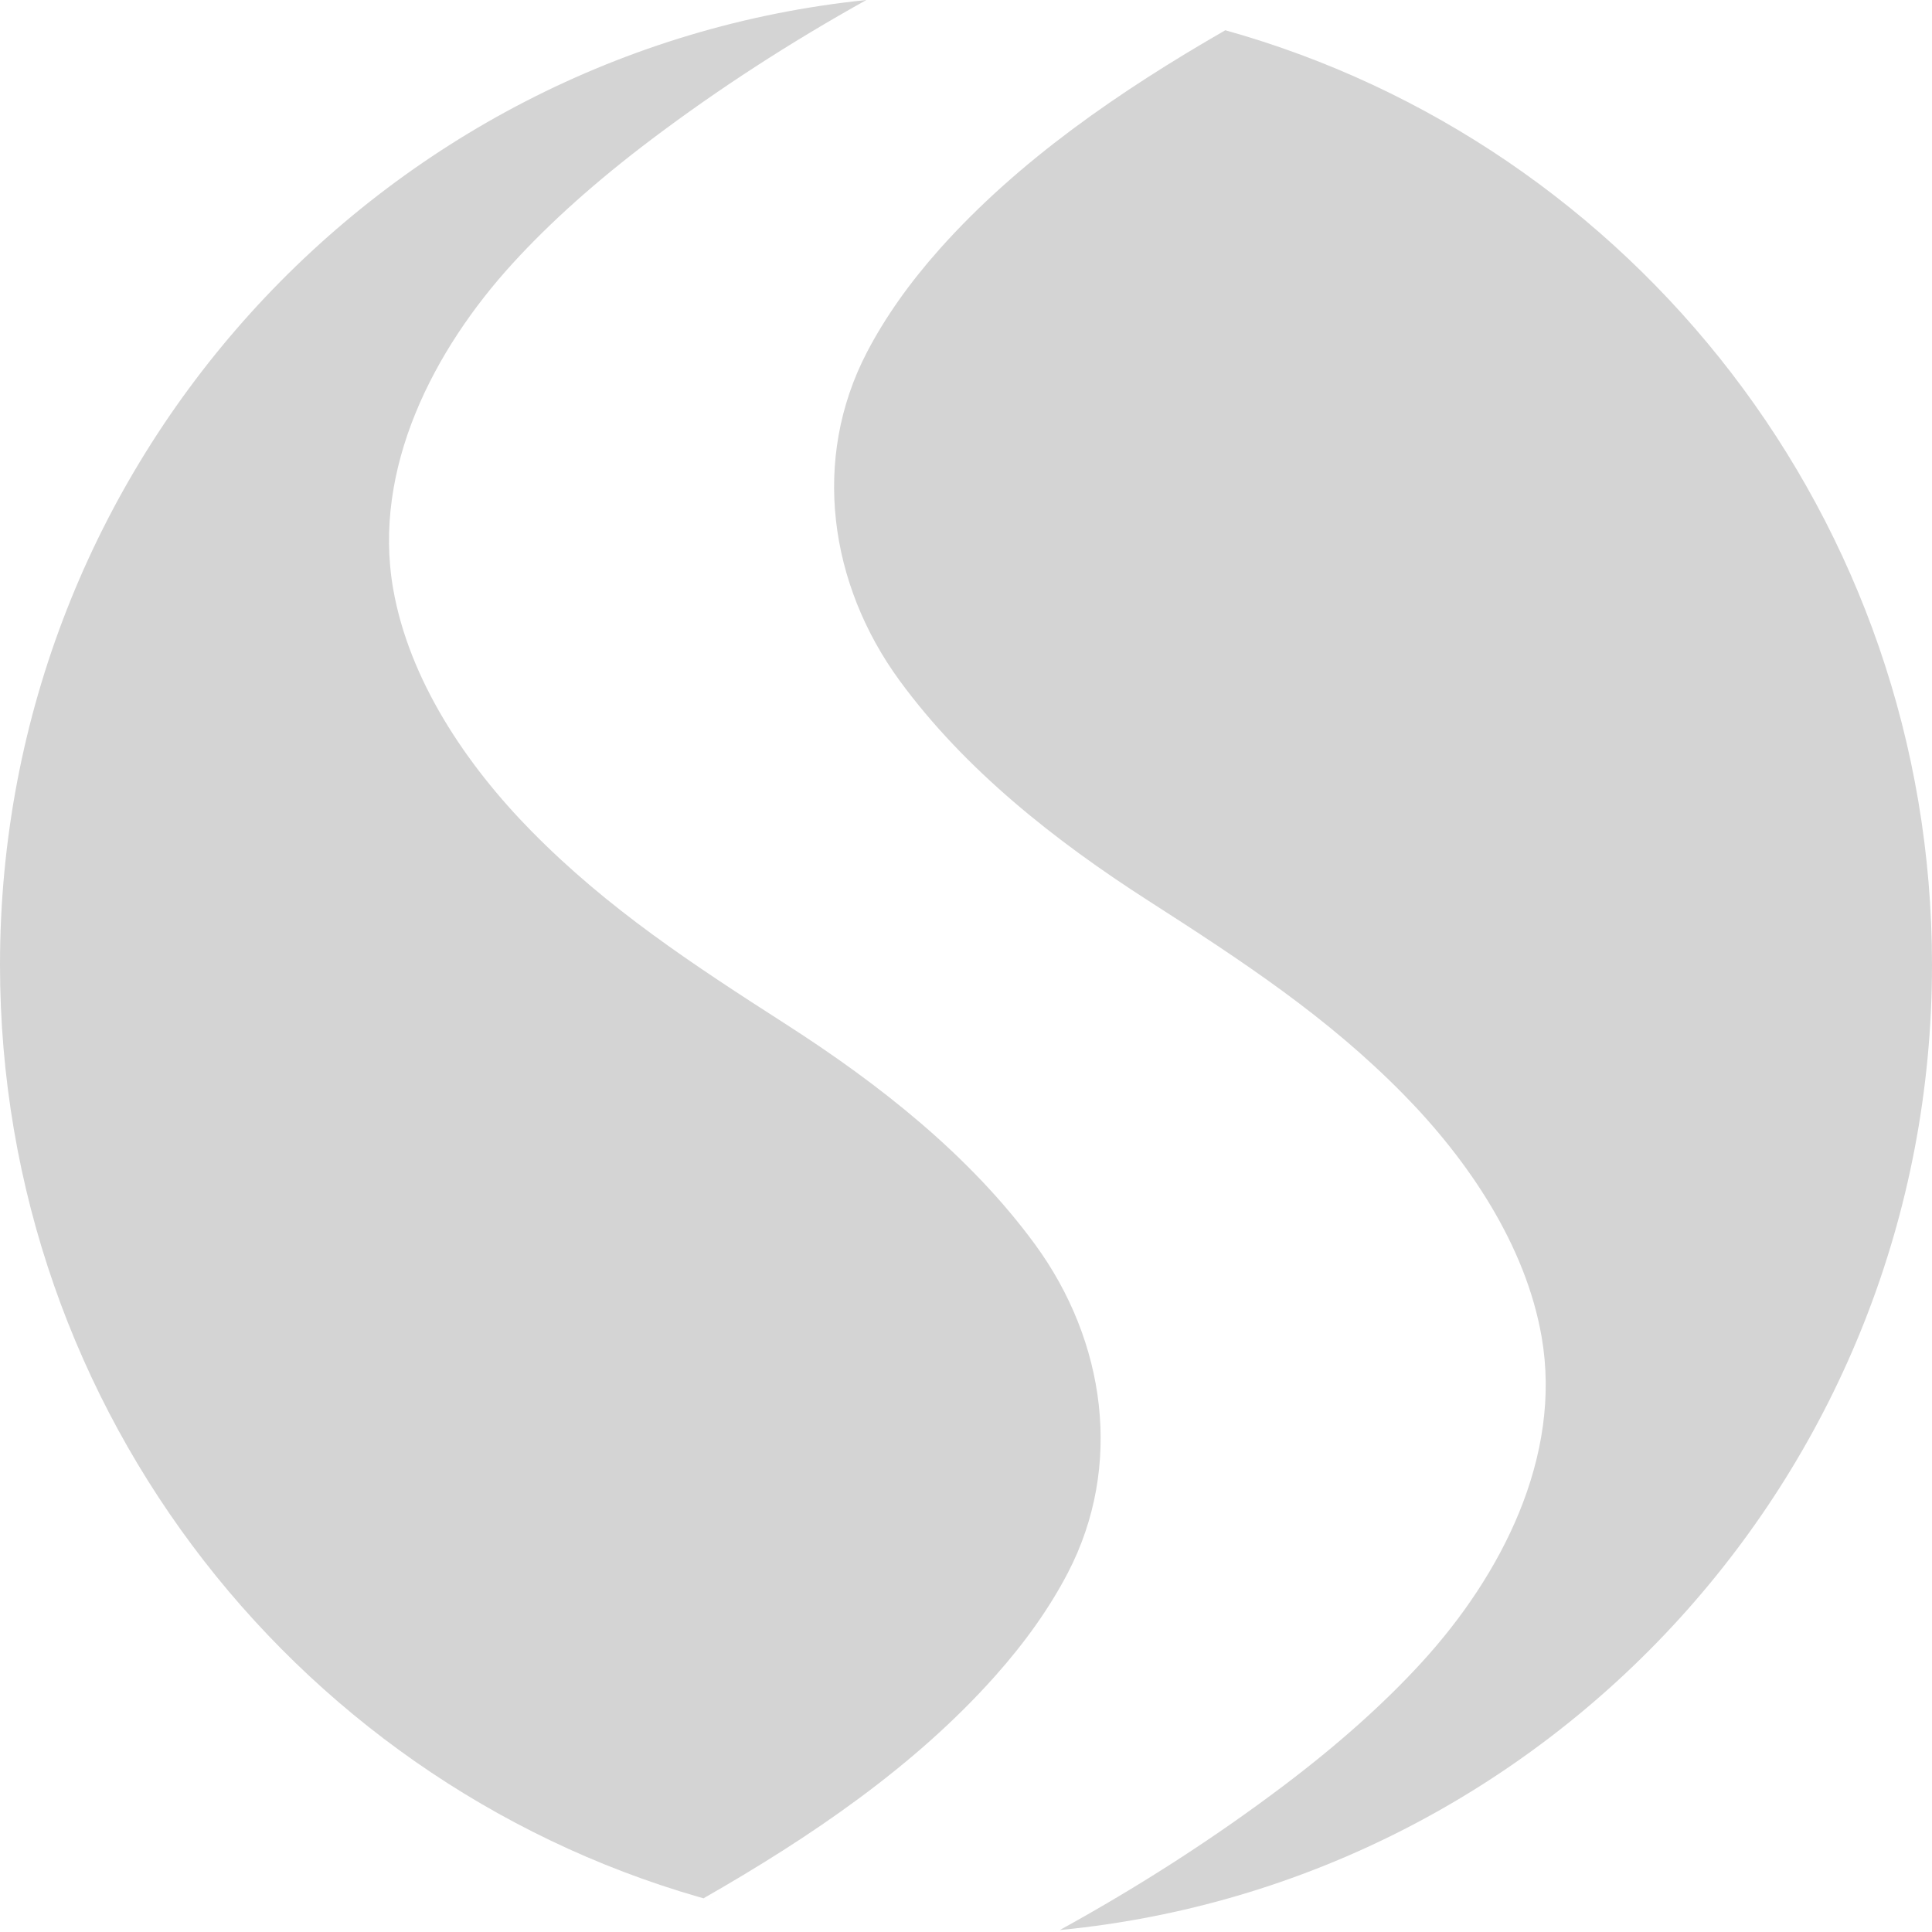
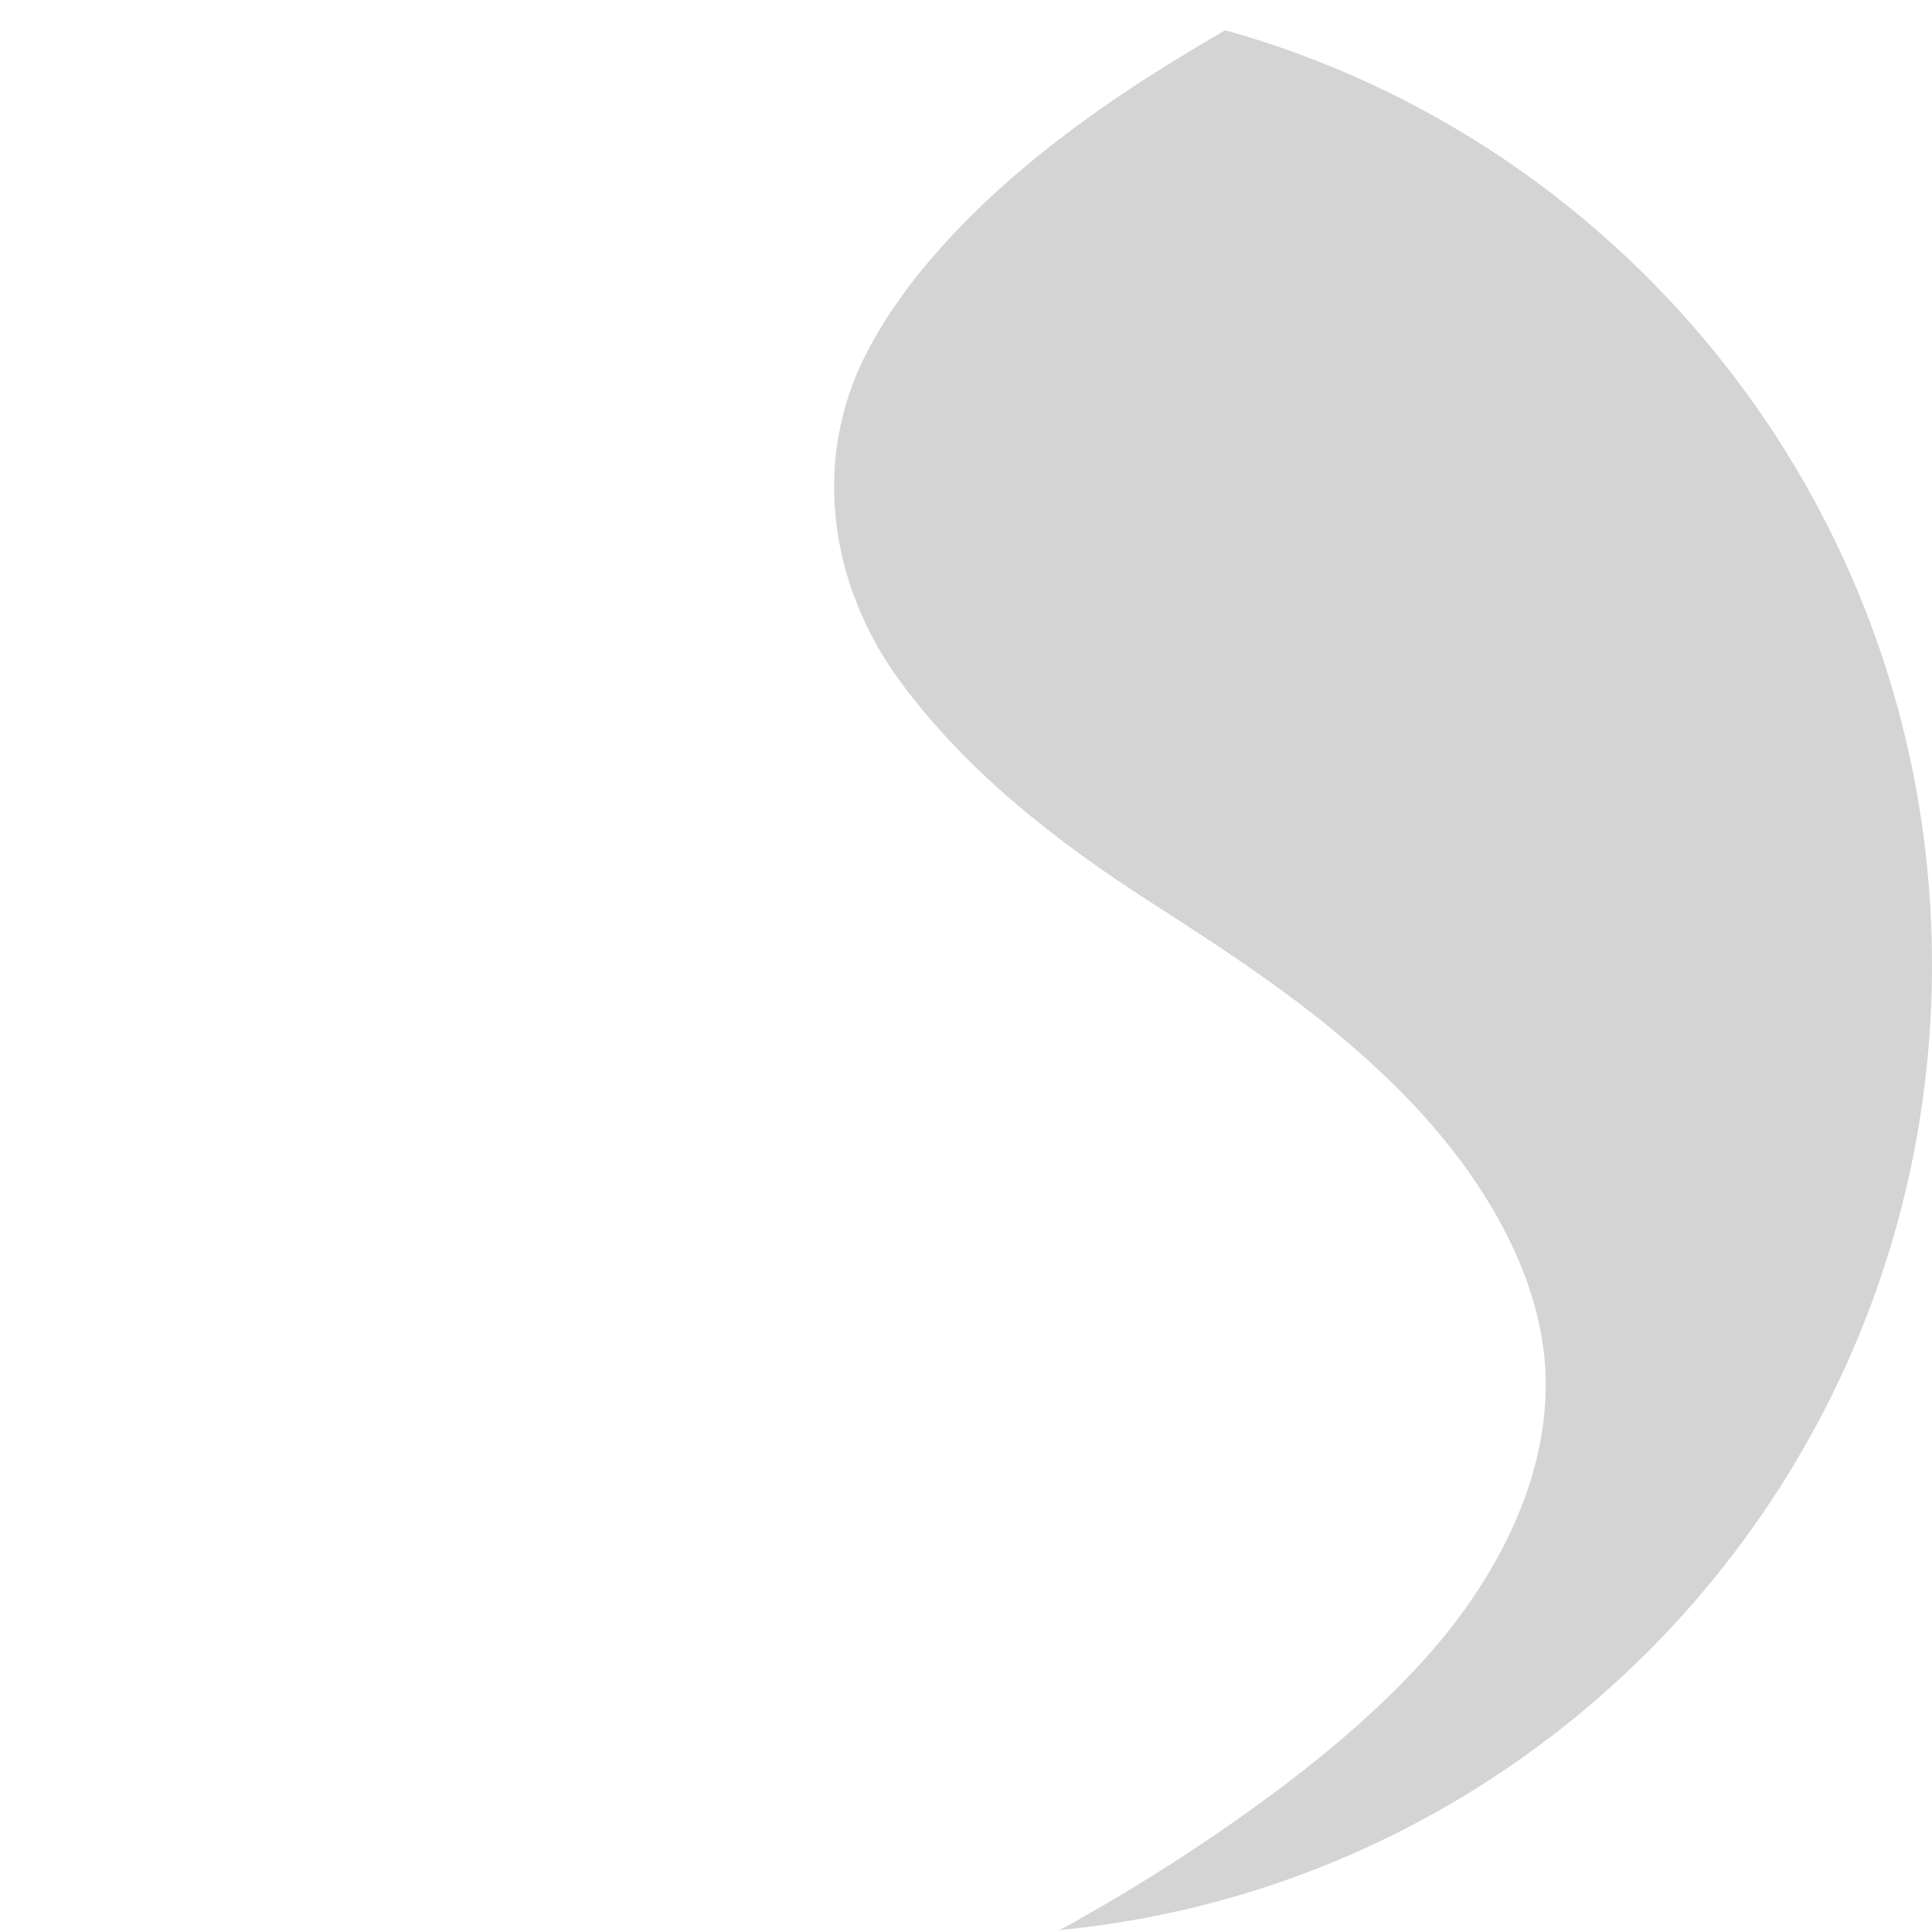
<svg xmlns="http://www.w3.org/2000/svg" width="56" height="56" viewBox="0 0 56 56" fill="none">
  <path d="M35.516 0.877C47.33 4.175 56 15.052 56 27.964C56 42.559 44.92 54.557 30.744 55.941C30.516 55.964 30.287 55.983 30.057 56C30.278 55.984 30.499 55.965 30.718 55.944C33.038 54.667 35.194 53.277 37.187 51.774C38.777 50.575 40.121 49.375 41.217 48.176C43.508 45.669 45.291 42.233 44.684 38.744C44.224 36.104 42.573 33.644 40.675 31.714C38.468 29.47 36.025 27.867 33.275 26.101C30.595 24.378 27.974 22.323 26.075 19.727C24.033 16.936 23.515 13.307 25.129 10.209C25.653 9.205 26.354 8.209 27.233 7.222C29.524 4.65 32.462 2.634 35.516 0.877Z" fill="#D4D4D4" />
-   <path d="M25.113 0C22.886 1.24 20.813 2.585 18.892 4.034C17.301 5.234 15.957 6.433 14.861 7.633C12.572 10.139 10.789 13.576 11.395 17.063C11.855 19.703 13.507 22.164 15.405 24.092C17.612 26.336 20.055 27.939 22.804 29.703C25.485 31.426 28.105 33.481 30.005 36.075C32.046 38.867 32.565 42.495 30.95 45.594C30.427 46.597 29.725 47.592 28.846 48.579C26.514 51.2 23.506 53.243 20.391 55.024C20.532 55.064 20.675 55.103 20.818 55.141C8.834 51.957 0 40.996 0 27.964C0 13.417 11.005 1.451 25.113 0Z" fill="#D4D4D4" />
</svg>